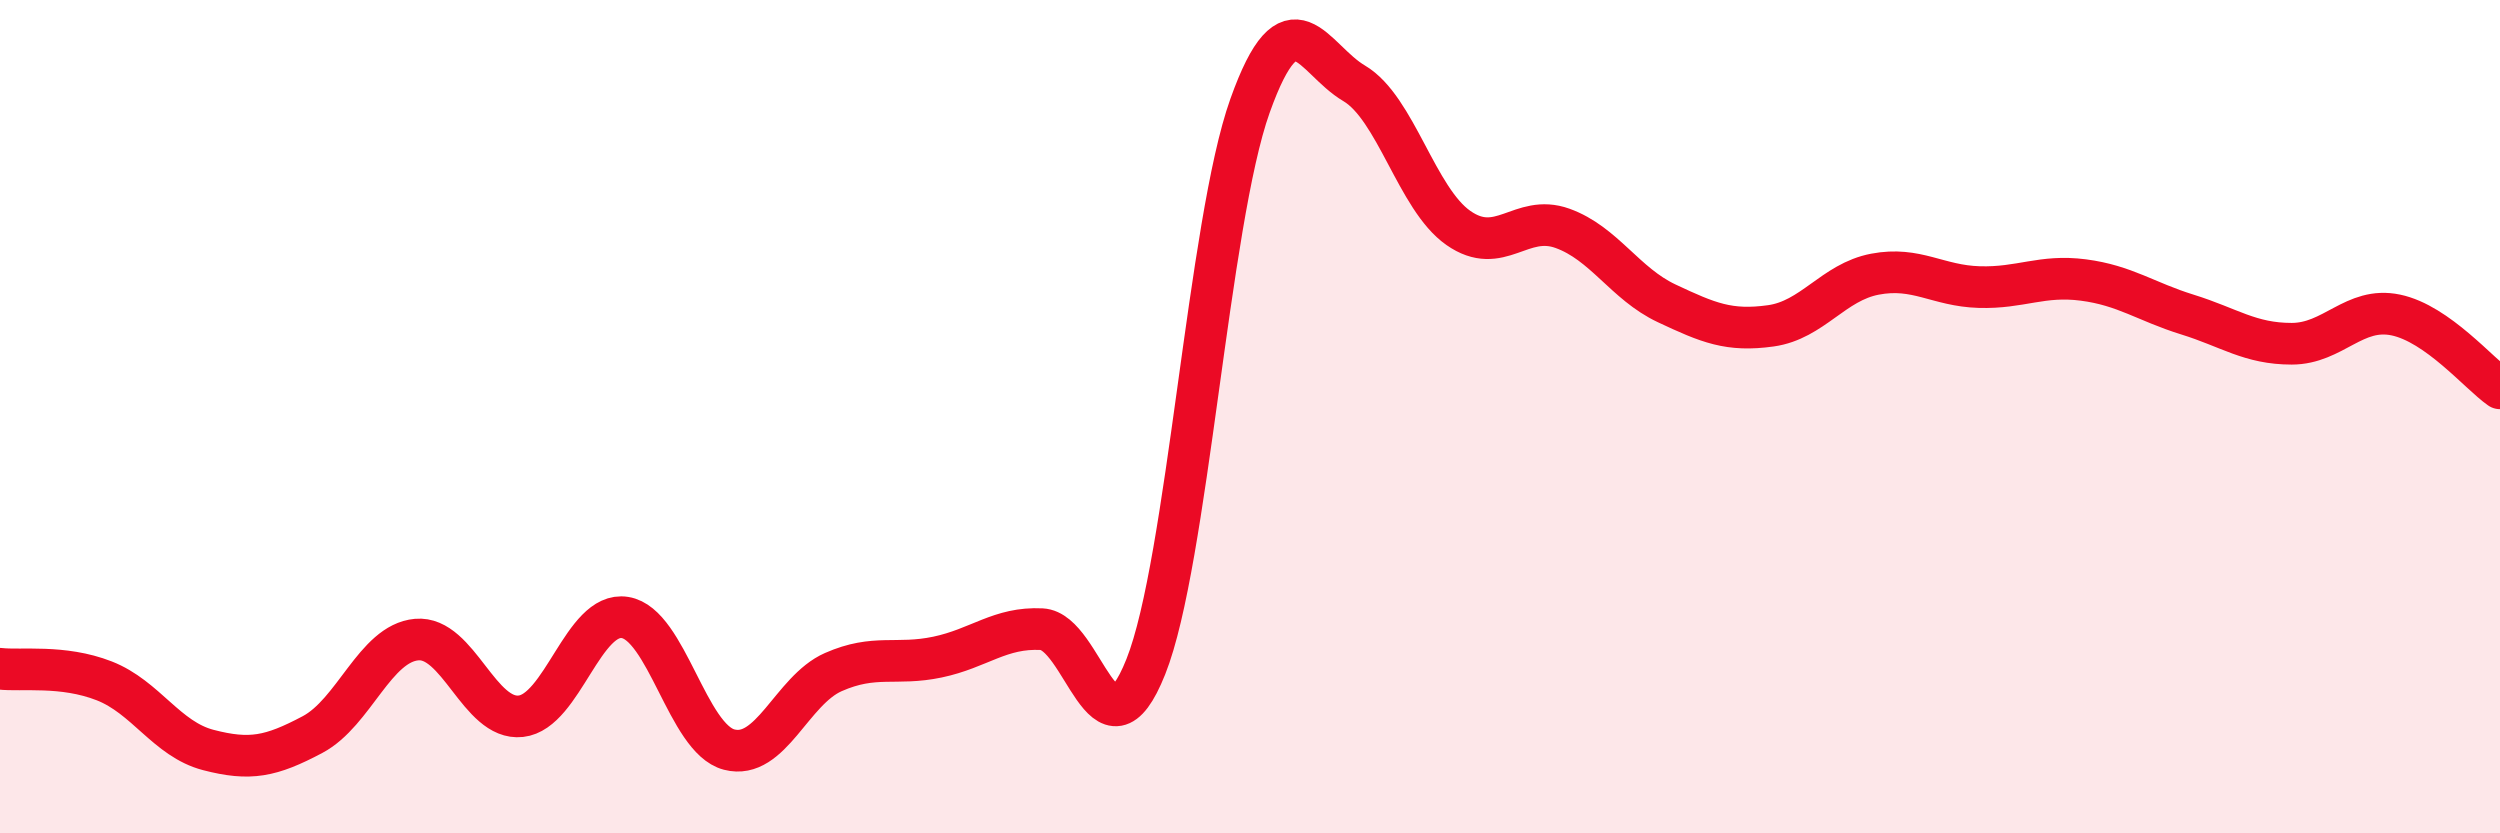
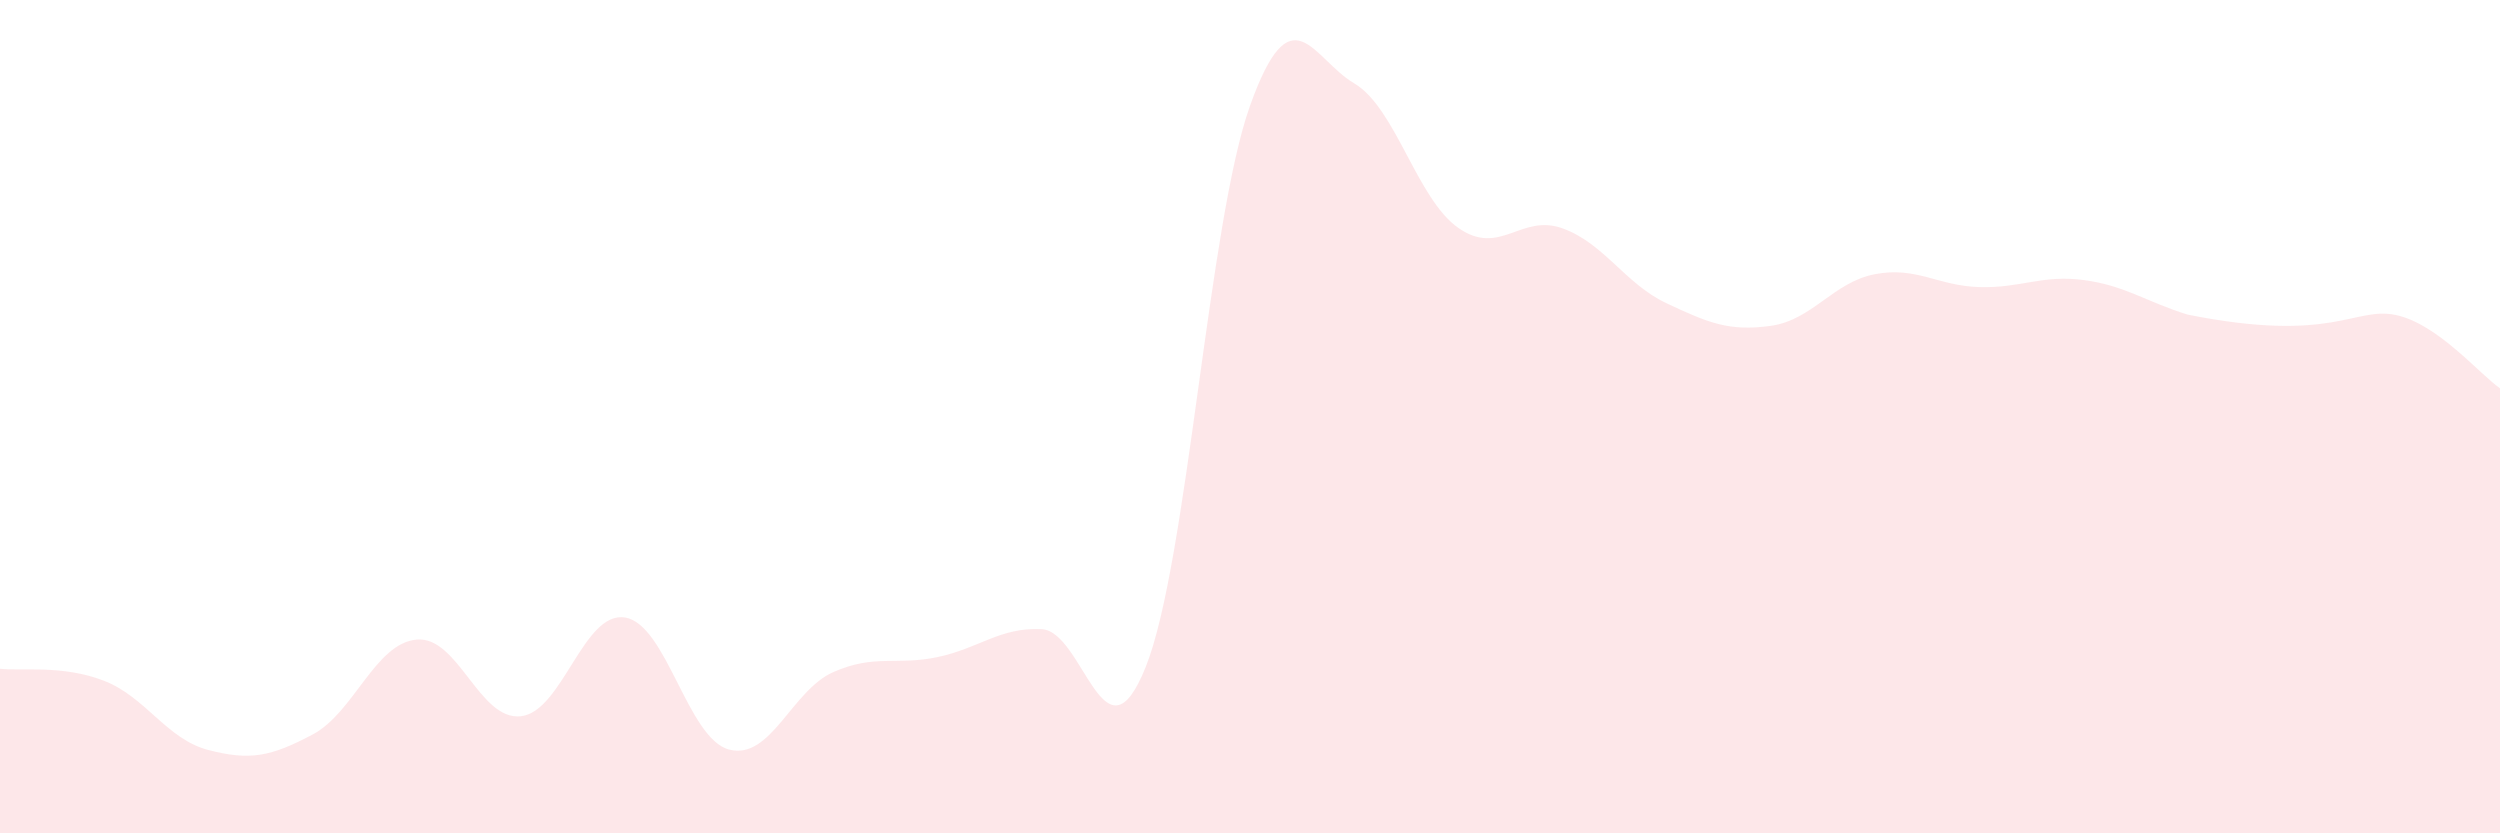
<svg xmlns="http://www.w3.org/2000/svg" width="60" height="20" viewBox="0 0 60 20">
-   <path d="M 0,16.05 C 0.5,16.11 1.5,15.95 2.5,16.34 C 3.5,16.73 4,17.74 5,18 C 6,18.26 6.5,18.16 7.5,17.63 C 8.5,17.1 9,15.44 10,15.35 C 11,15.26 11.5,17.3 12.5,17.19 C 13.5,17.08 14,14.66 15,14.82 C 16,14.98 16.5,17.73 17.5,17.99 C 18.5,18.25 19,16.57 20,16.13 C 21,15.69 21.5,15.98 22.5,15.77 C 23.5,15.56 24,15.05 25,15.1 C 26,15.15 26.5,18.51 27.5,16 C 28.5,13.49 29,5.34 30,2.54 C 31,-0.26 31.5,1.41 32.5,2 C 33.5,2.59 34,4.77 35,5.47 C 36,6.17 36.5,5.12 37.5,5.48 C 38.5,5.84 39,6.81 40,7.28 C 41,7.75 41.5,7.96 42.5,7.82 C 43.5,7.68 44,6.77 45,6.58 C 46,6.39 46.5,6.86 47.5,6.89 C 48.5,6.92 49,6.59 50,6.72 C 51,6.85 51.5,7.24 52.5,7.55 C 53.5,7.86 54,8.25 55,8.25 C 56,8.25 56.5,7.35 57.5,7.56 C 58.5,7.77 59.5,8.97 60,9.32L60 20L0 20Z" fill="#EB0A25" opacity="0.1" stroke-linecap="round" stroke-linejoin="round" />
-   <path d="M 0,16.05 C 0.5,16.11 1.5,15.95 2.5,16.34 C 3.5,16.73 4,17.74 5,18 C 6,18.26 6.5,18.16 7.5,17.63 C 8.5,17.1 9,15.44 10,15.35 C 11,15.26 11.5,17.3 12.5,17.19 C 13.5,17.08 14,14.66 15,14.82 C 16,14.98 16.5,17.73 17.5,17.99 C 18.5,18.25 19,16.57 20,16.13 C 21,15.69 21.5,15.98 22.5,15.77 C 23.5,15.56 24,15.05 25,15.1 C 26,15.15 26.5,18.51 27.5,16 C 28.5,13.49 29,5.34 30,2.54 C 31,-0.26 31.5,1.41 32.5,2 C 33.5,2.59 34,4.77 35,5.47 C 36,6.17 36.5,5.12 37.5,5.48 C 38.5,5.84 39,6.81 40,7.28 C 41,7.75 41.5,7.96 42.5,7.82 C 43.5,7.68 44,6.77 45,6.58 C 46,6.39 46.5,6.86 47.5,6.89 C 48.5,6.92 49,6.59 50,6.72 C 51,6.85 51.5,7.24 52.5,7.55 C 53.5,7.86 54,8.25 55,8.25 C 56,8.25 56.5,7.35 57.5,7.56 C 58.5,7.77 59.5,8.97 60,9.32" stroke="#EB0A25" stroke-width="1" fill="none" stroke-linecap="round" stroke-linejoin="round" />
+   <path d="M 0,16.05 C 0.5,16.11 1.5,15.95 2.5,16.34 C 3.5,16.73 4,17.74 5,18 C 6,18.26 6.5,18.16 7.5,17.63 C 8.5,17.1 9,15.44 10,15.35 C 11,15.26 11.5,17.3 12.5,17.19 C 13.5,17.08 14,14.66 15,14.82 C 16,14.98 16.5,17.73 17.5,17.99 C 18.5,18.25 19,16.57 20,16.13 C 21,15.69 21.5,15.98 22.5,15.77 C 23.5,15.56 24,15.05 25,15.1 C 26,15.15 26.5,18.51 27.5,16 C 28.5,13.49 29,5.34 30,2.54 C 31,-0.26 31.5,1.41 32.5,2 C 33.5,2.59 34,4.77 35,5.47 C 36,6.17 36.5,5.12 37.5,5.48 C 38.5,5.84 39,6.81 40,7.28 C 41,7.75 41.5,7.96 42.5,7.82 C 43.5,7.68 44,6.77 45,6.58 C 46,6.39 46.5,6.86 47.5,6.89 C 48.5,6.92 49,6.59 50,6.72 C 51,6.85 51.5,7.24 52.5,7.55 C 56,8.25 56.5,7.35 57.5,7.56 C 58.5,7.77 59.5,8.97 60,9.32L60 20L0 20Z" fill="#EB0A25" opacity="0.1" stroke-linecap="round" stroke-linejoin="round" />
</svg>